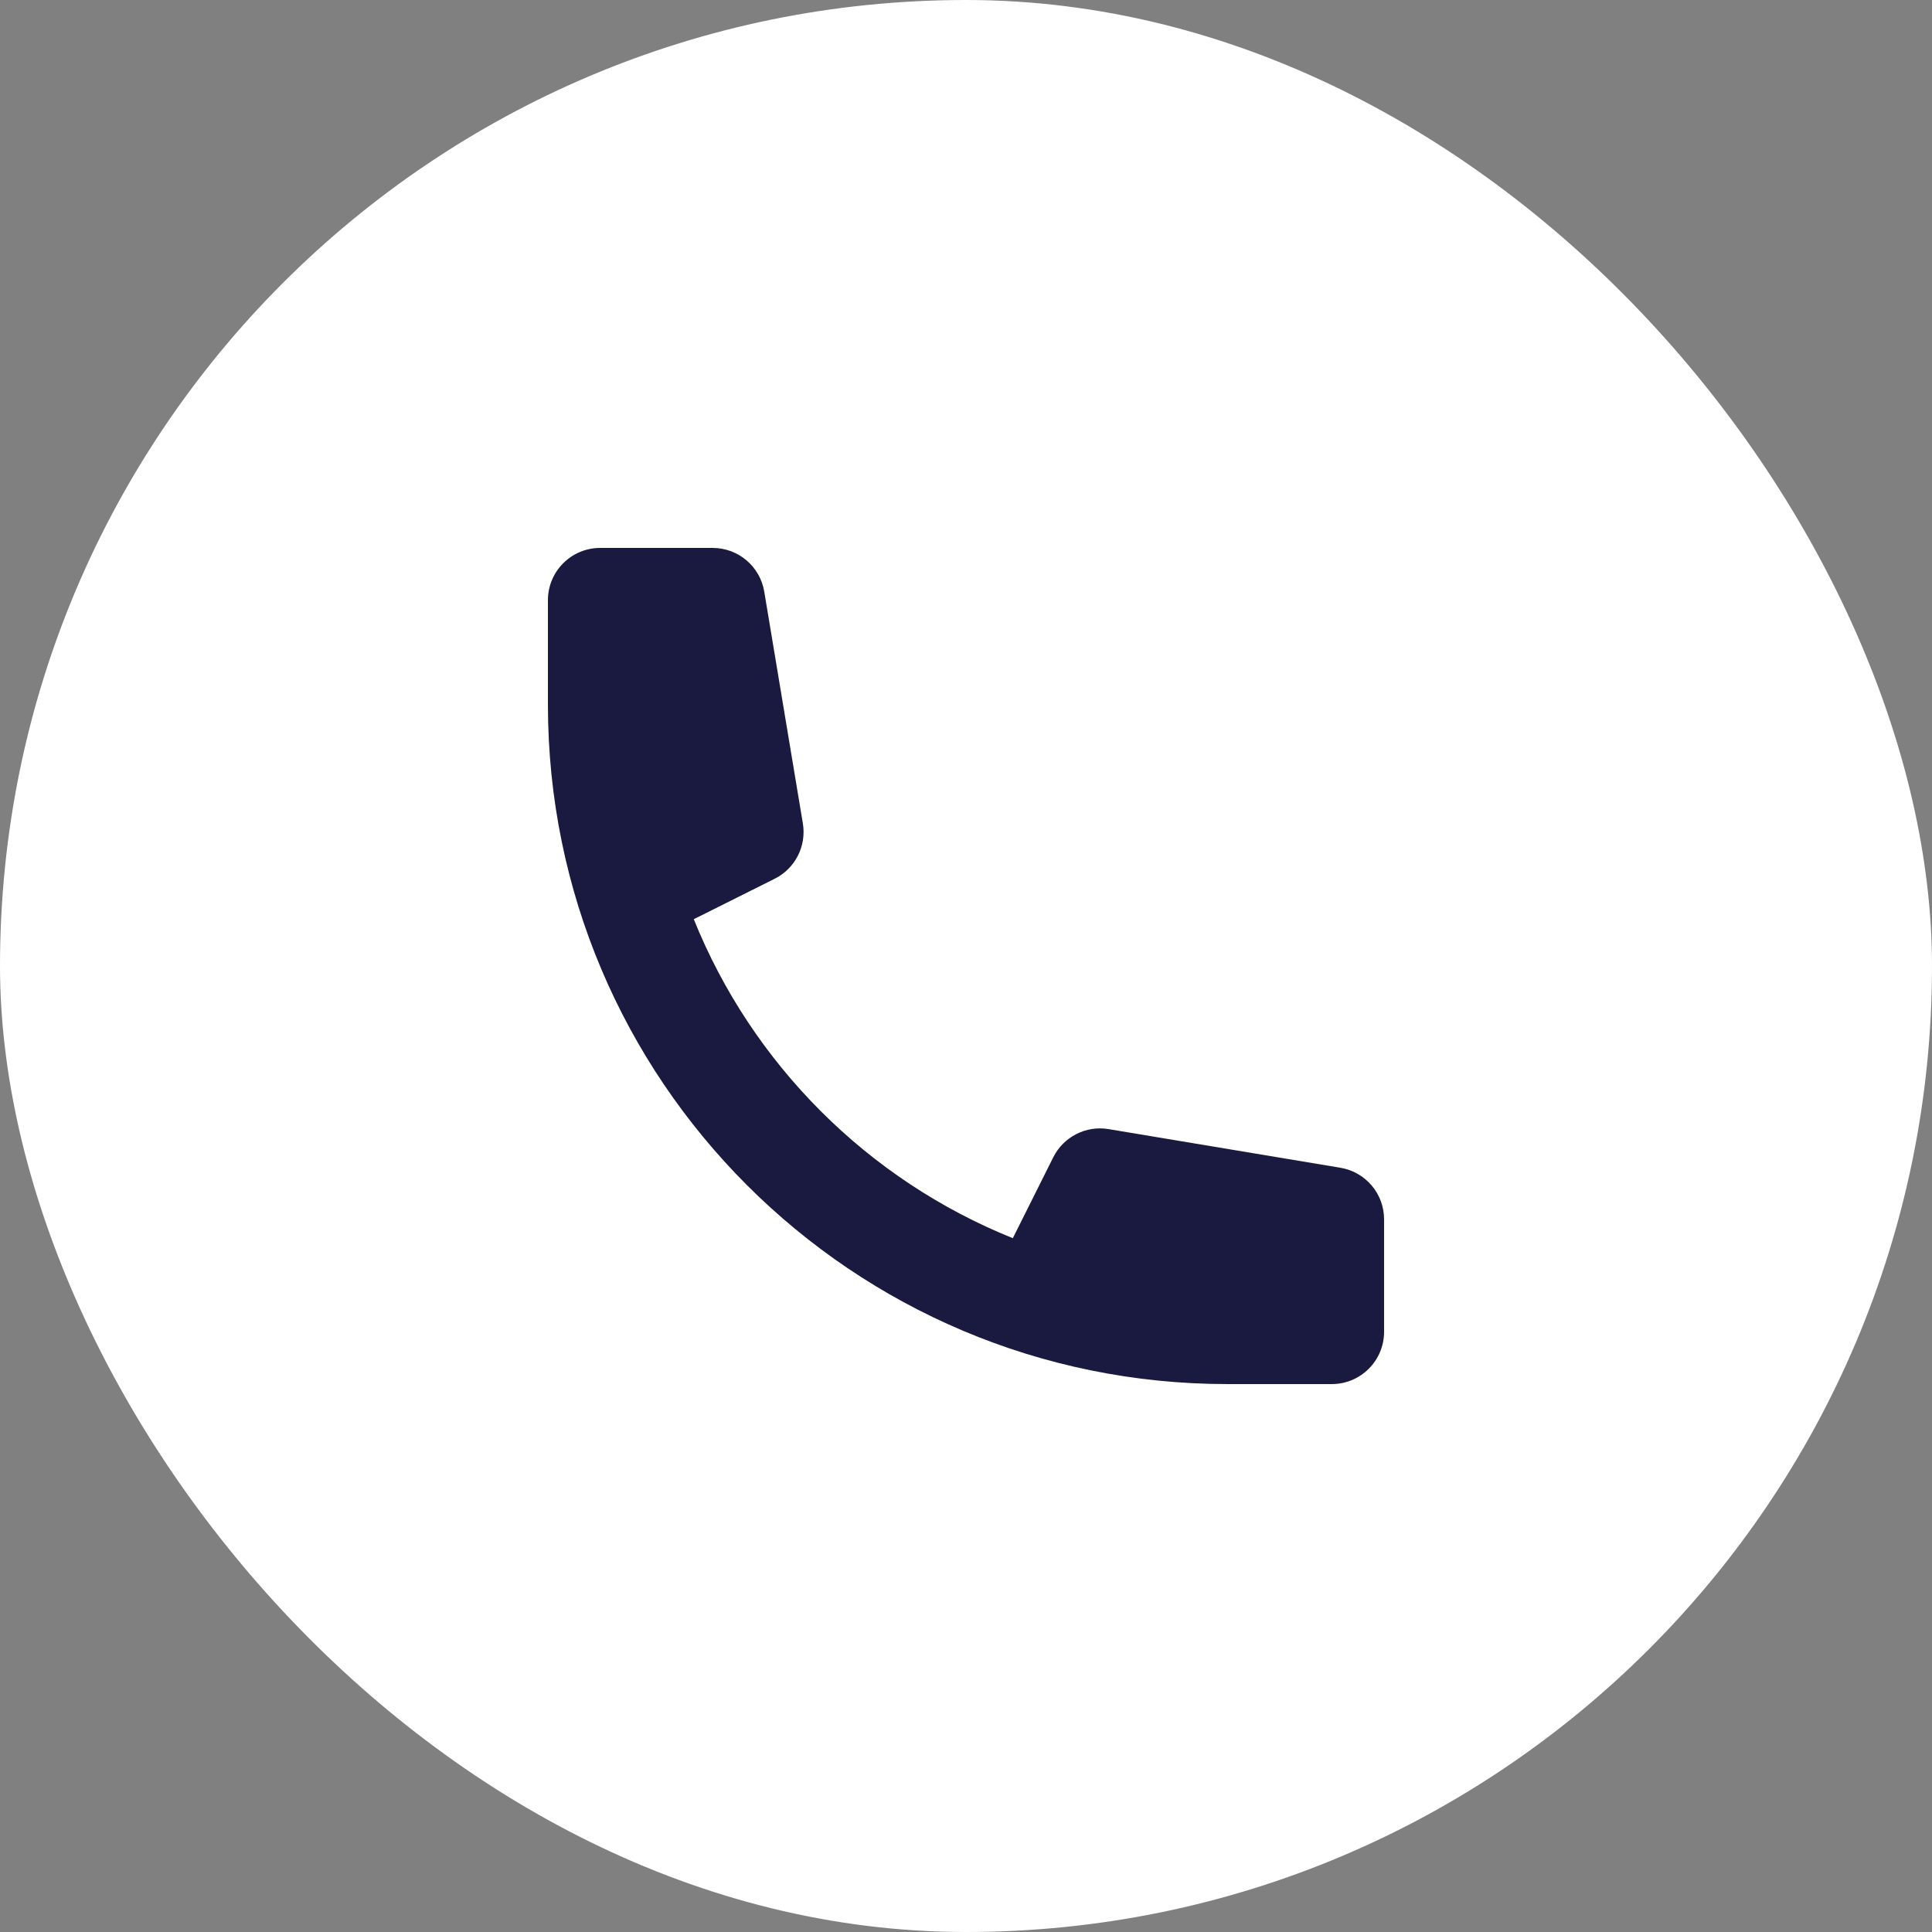
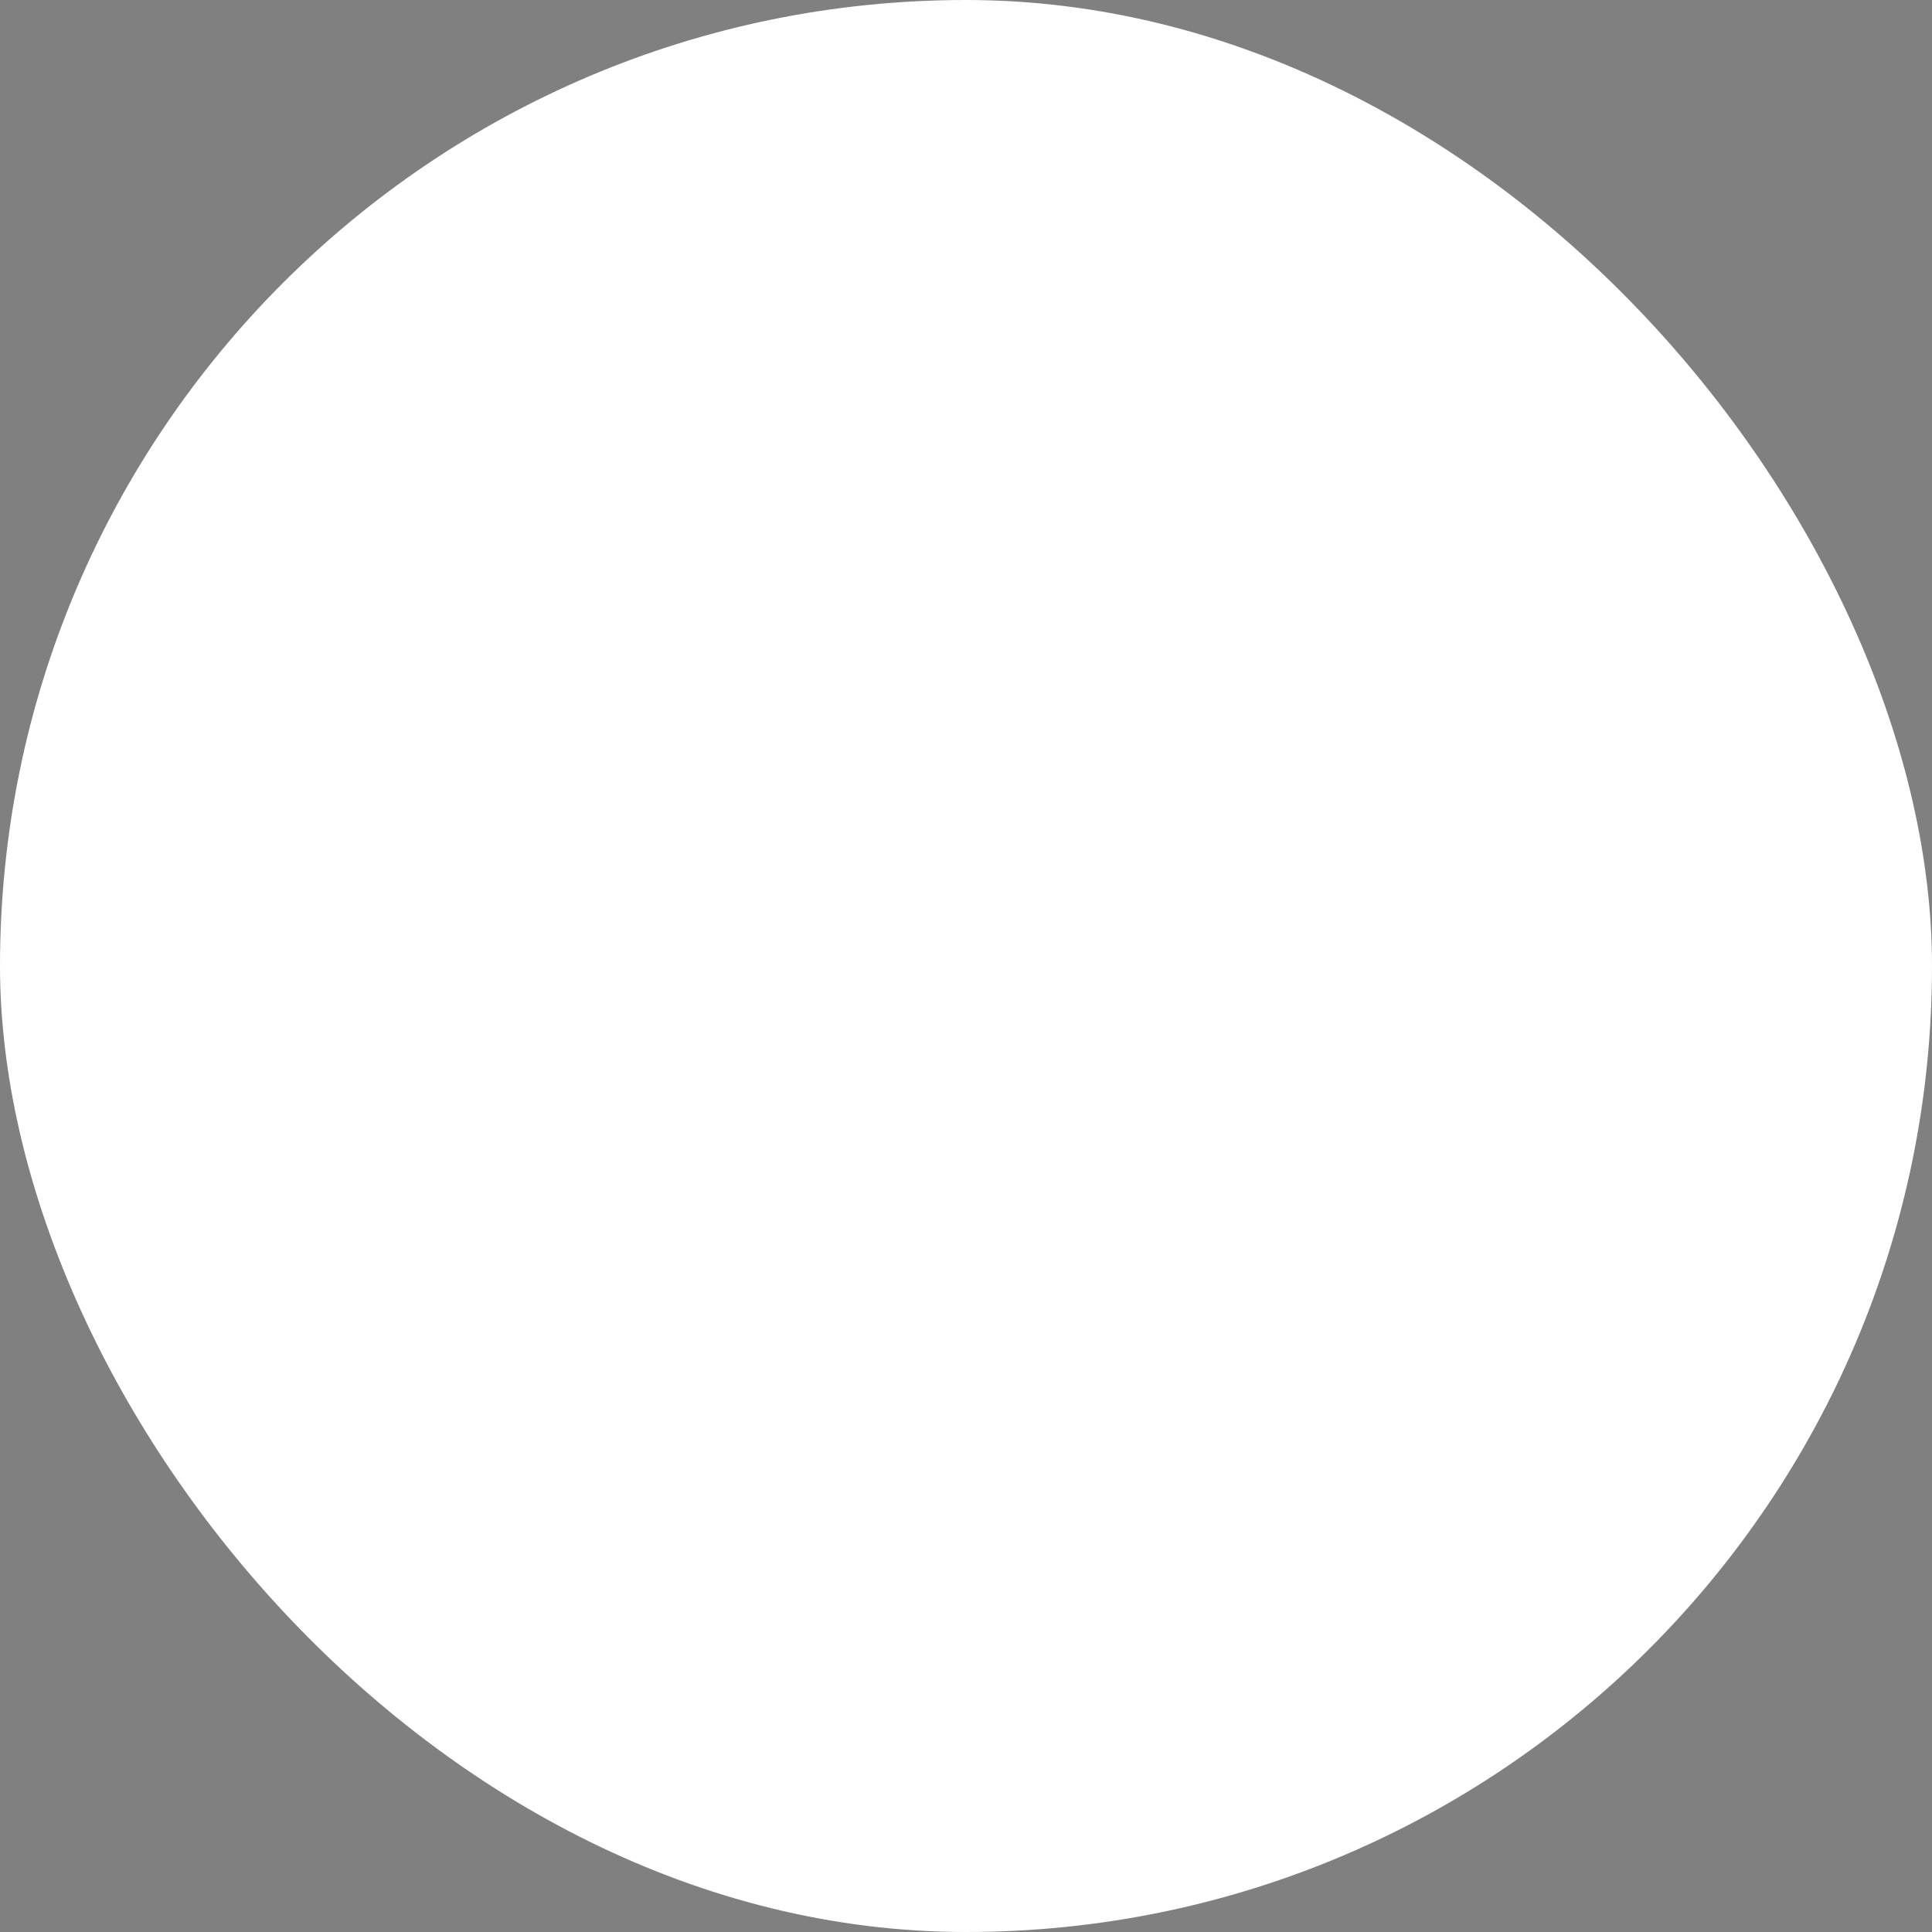
<svg xmlns="http://www.w3.org/2000/svg" width="61" height="61" viewBox="0 0 61 61" fill="none">
  <rect x="0" y="0" width="61" height="61" fill="#808080" stroke="none" />
  <rect width="61" height="61" rx="30.5" fill="white" />
-   <path d="M17.3 18.95C17.3 18.039 18.038 17.3 18.95 17.3H22.502C23.309 17.3 23.997 17.883 24.13 18.679L25.349 25.998C25.468 26.712 25.108 27.421 24.46 27.745L21.905 29.022C23.747 33.599 27.401 37.253 31.978 39.094L33.255 36.54C33.579 35.892 34.287 35.531 35.002 35.65L42.321 36.87C43.117 37.003 43.7 37.691 43.7 38.498V42.05C43.7 42.961 42.961 43.7 42.05 43.7H38.75C26.903 43.7 17.3 34.097 17.3 22.25V18.95Z" fill="#1A1A40" />
</svg>